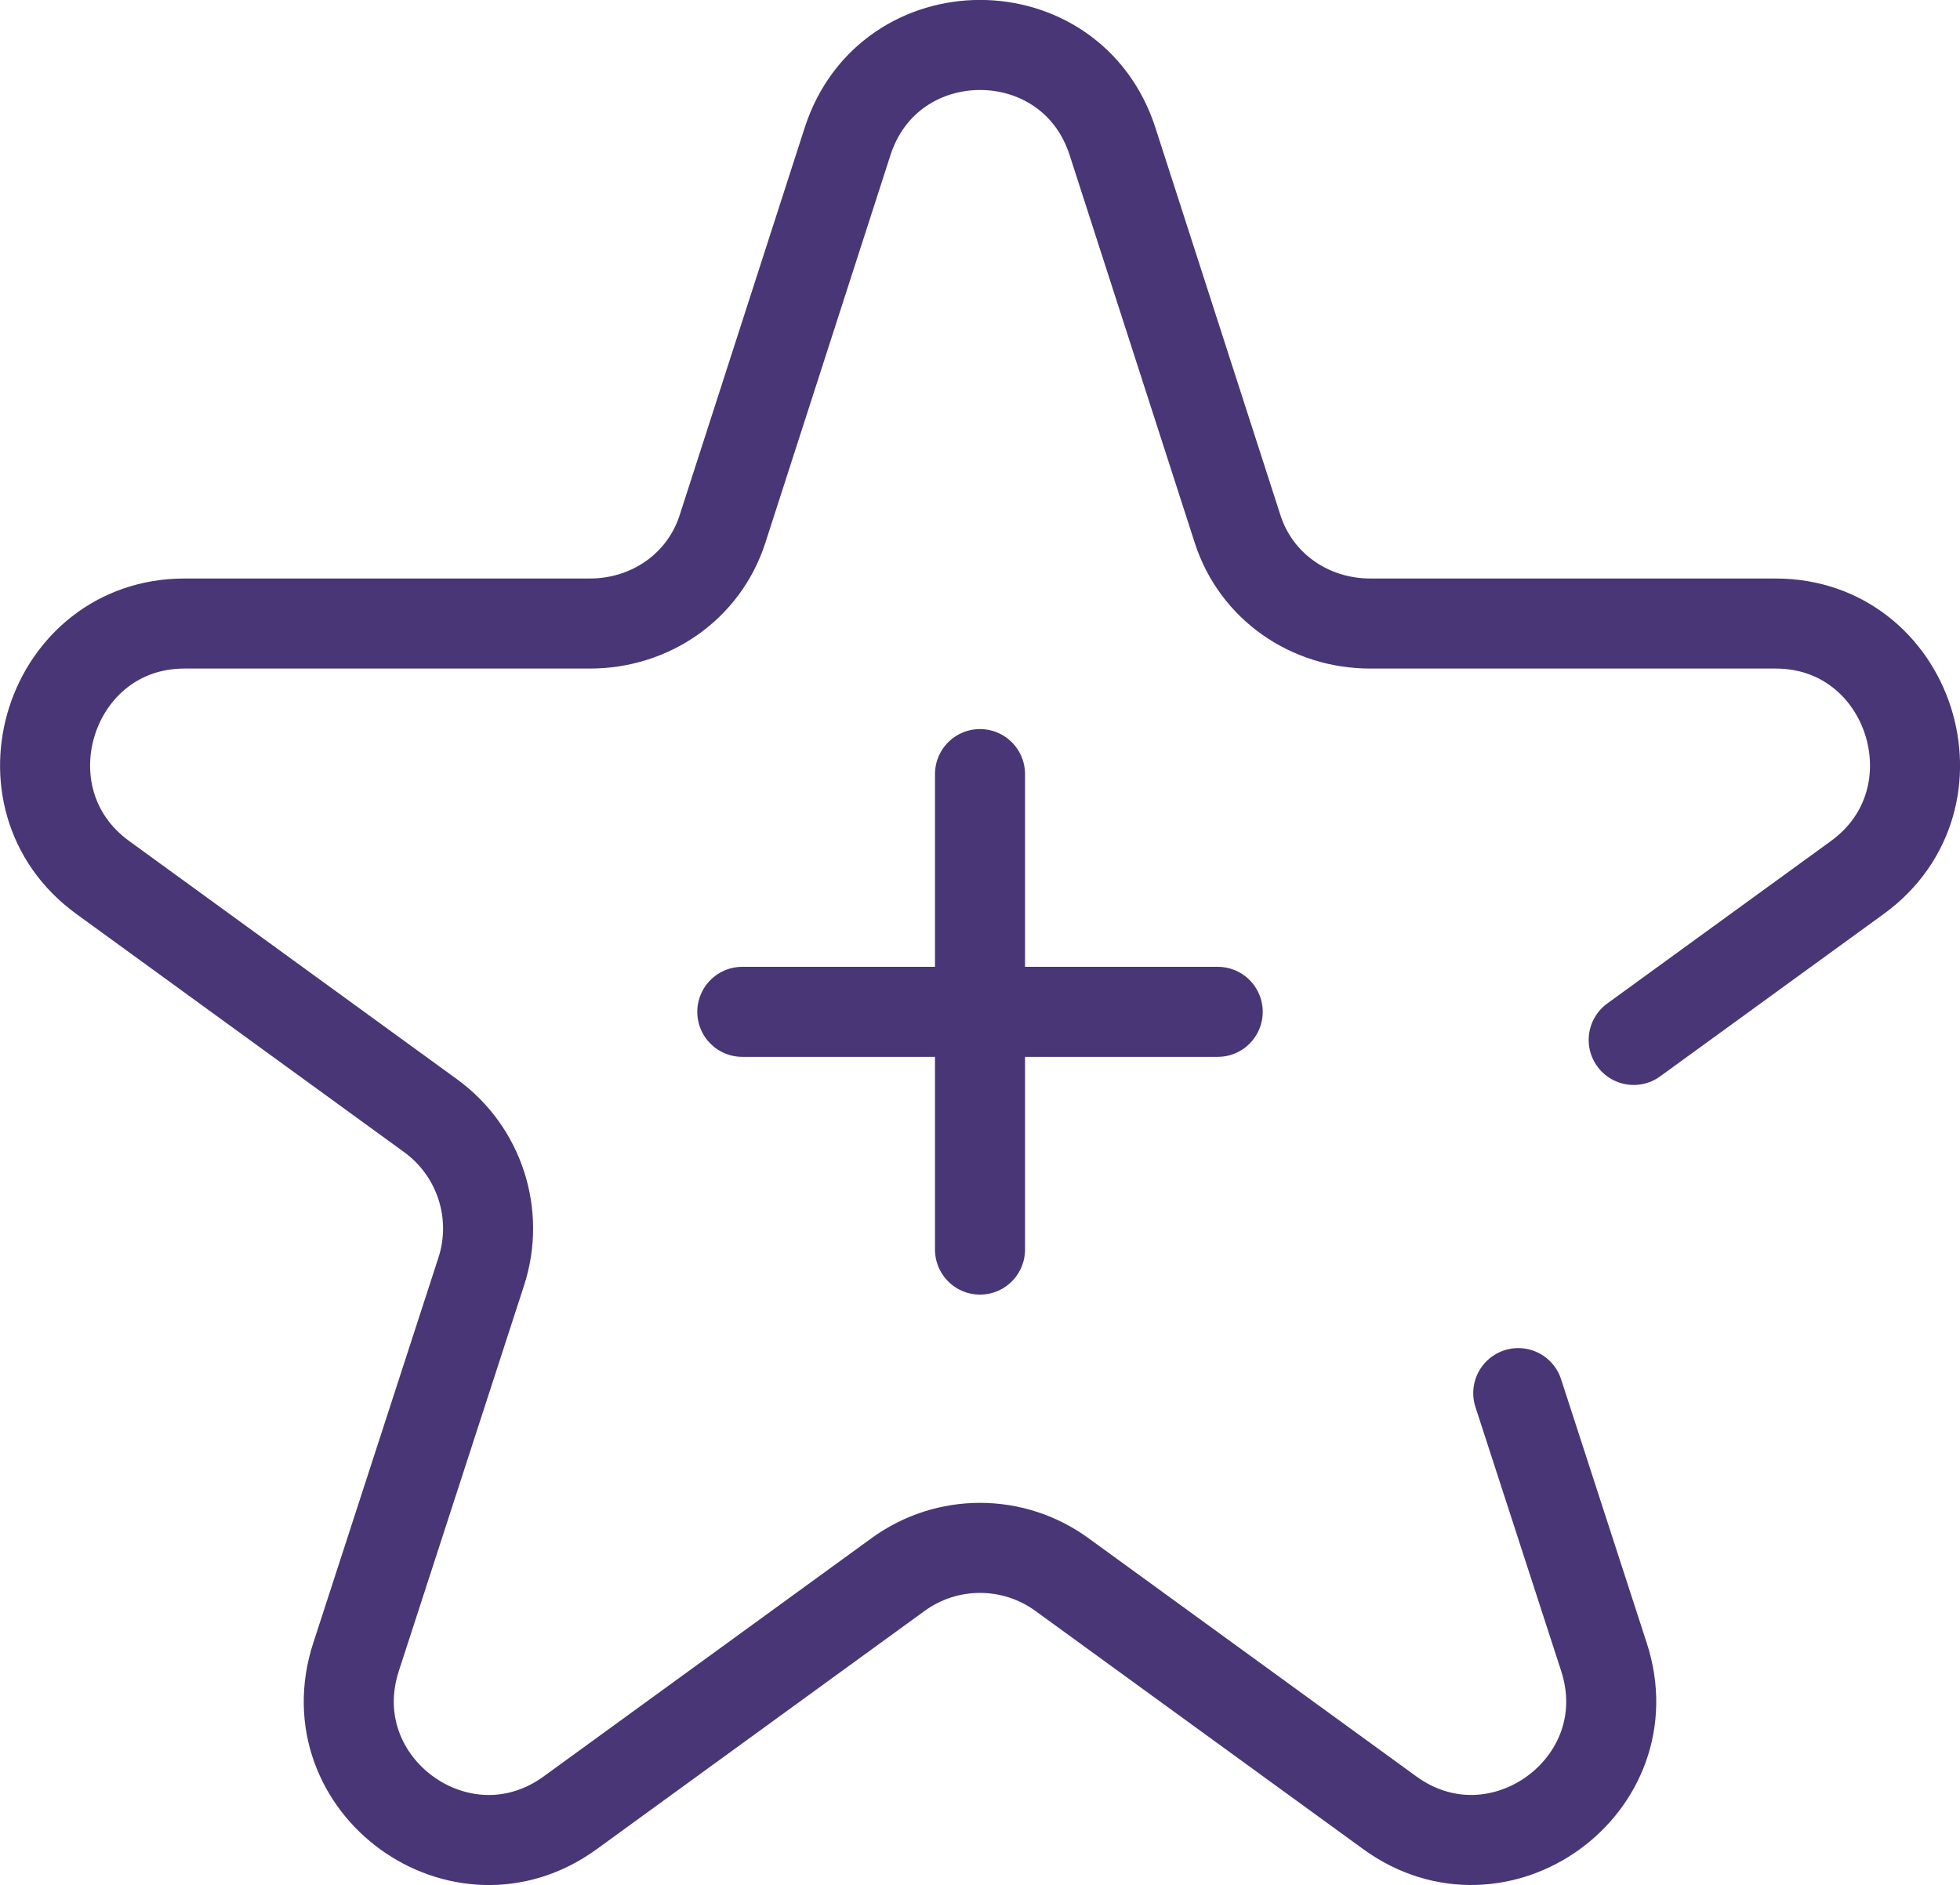
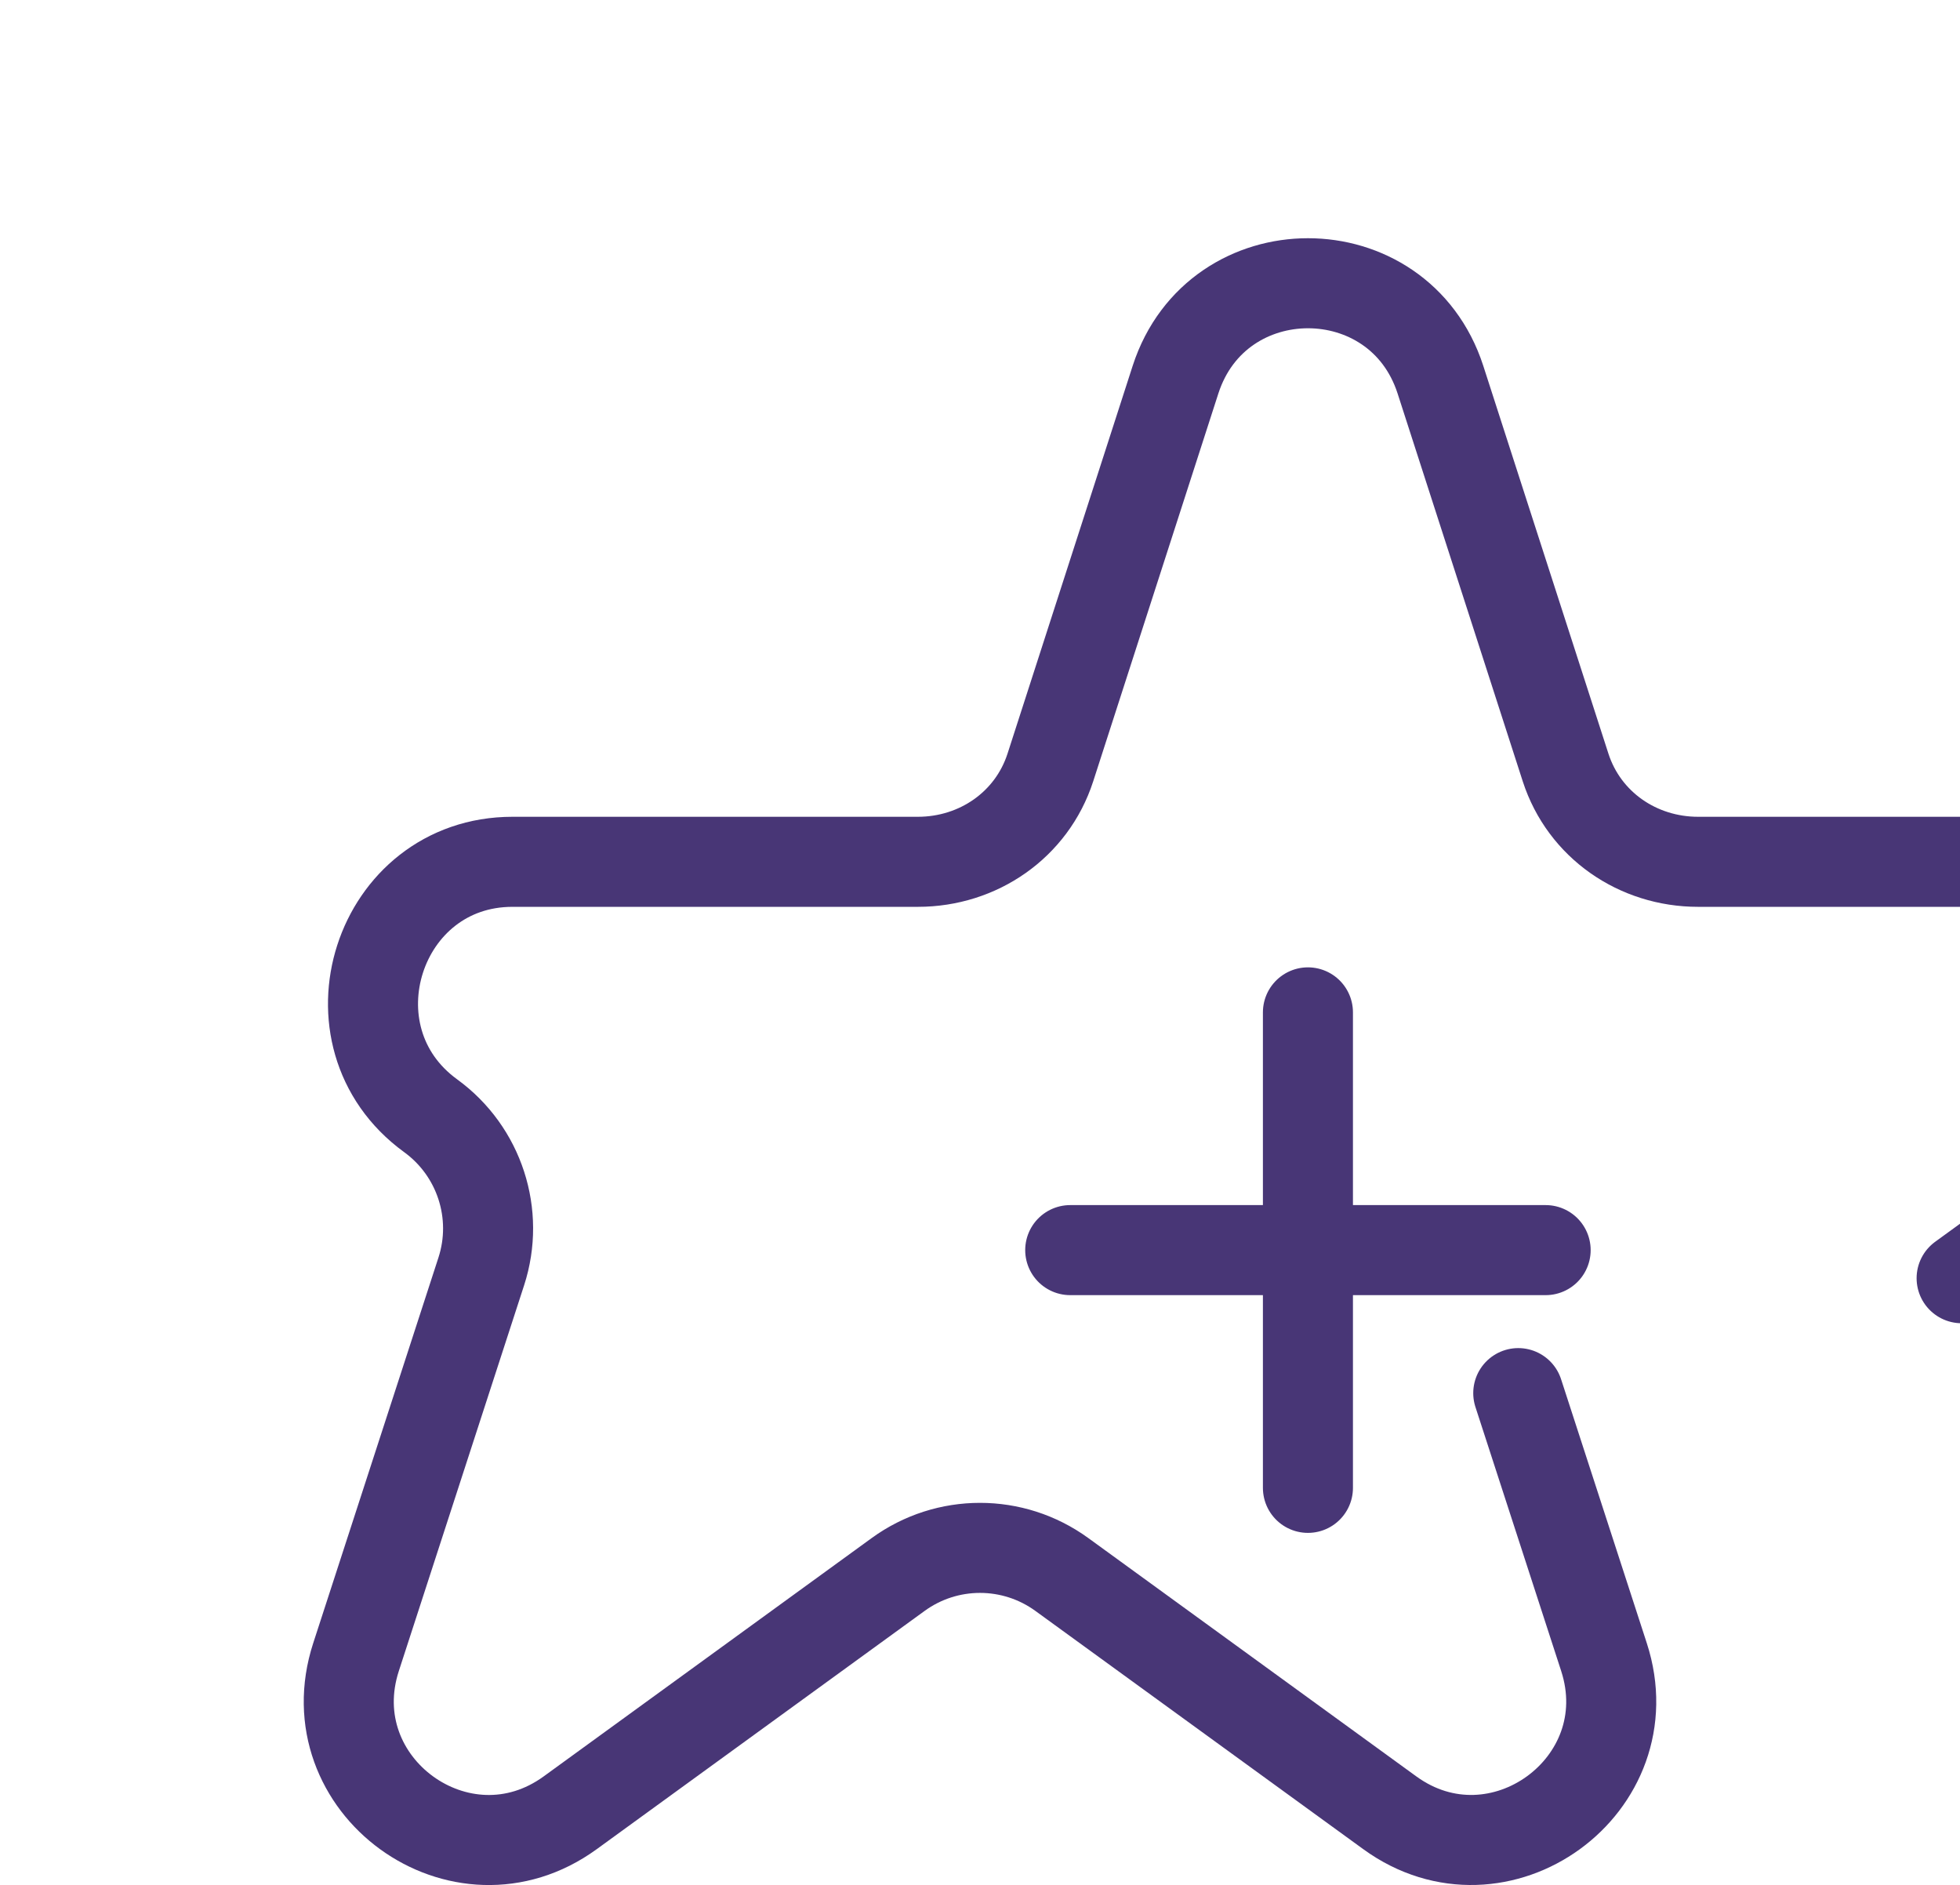
<svg xmlns="http://www.w3.org/2000/svg" id="Layer_1" data-name="Layer 1" width="217.68" height="209.32" viewBox="0 0 217.68 209.32">
  <defs>
    <style>
      .cls-1 {
        fill: none;
        stroke: #483676;
        stroke-linecap: round;
        stroke-linejoin: round;
        stroke-width: 10px;
      }
    </style>
  </defs>
-   <path class="cls-1" d="m168.62,154.7l9.52,29.31c4.63,14.25-11.68,26.09-23.79,17.29l-36.42-26.46c-5.42-3.94-12.76-3.94-18.18,0l-36.42,26.46c-12.12,8.81-28.42-3.04-23.79-17.29l13.91-42.82c2.07-6.37-.2-13.35-5.62-17.29l-36.42-26.46c-12.12-8.81-5.89-28.2,9.09-28.2h45.02c6.7,0,12.64-4.09,14.71-10.46l13.91-43.1c4.63-14.25,24.78-14.25,29.41,0l13.91,43.1c2.07,6.37,8.01,10.46,14.71,10.46h45.02c14.98,0,21.21,19.39,9.09,28.2l-24.84,18.04m-99-3.12h52.8m-26.4-26.4v52.8" />
+   <path class="cls-1" d="m168.62,154.7l9.52,29.31c4.63,14.25-11.68,26.09-23.79,17.29l-36.42-26.46c-5.42-3.94-12.76-3.94-18.18,0l-36.42,26.46c-12.12,8.81-28.42-3.04-23.79-17.29l13.91-42.82c2.07-6.37-.2-13.35-5.62-17.29c-12.12-8.81-5.89-28.2,9.09-28.2h45.02c6.7,0,12.64-4.09,14.71-10.46l13.91-43.1c4.63-14.25,24.78-14.25,29.41,0l13.91,43.1c2.07,6.37,8.01,10.46,14.71,10.46h45.02c14.98,0,21.21,19.39,9.09,28.2l-24.84,18.04m-99-3.12h52.8m-26.4-26.4v52.8" />
</svg>